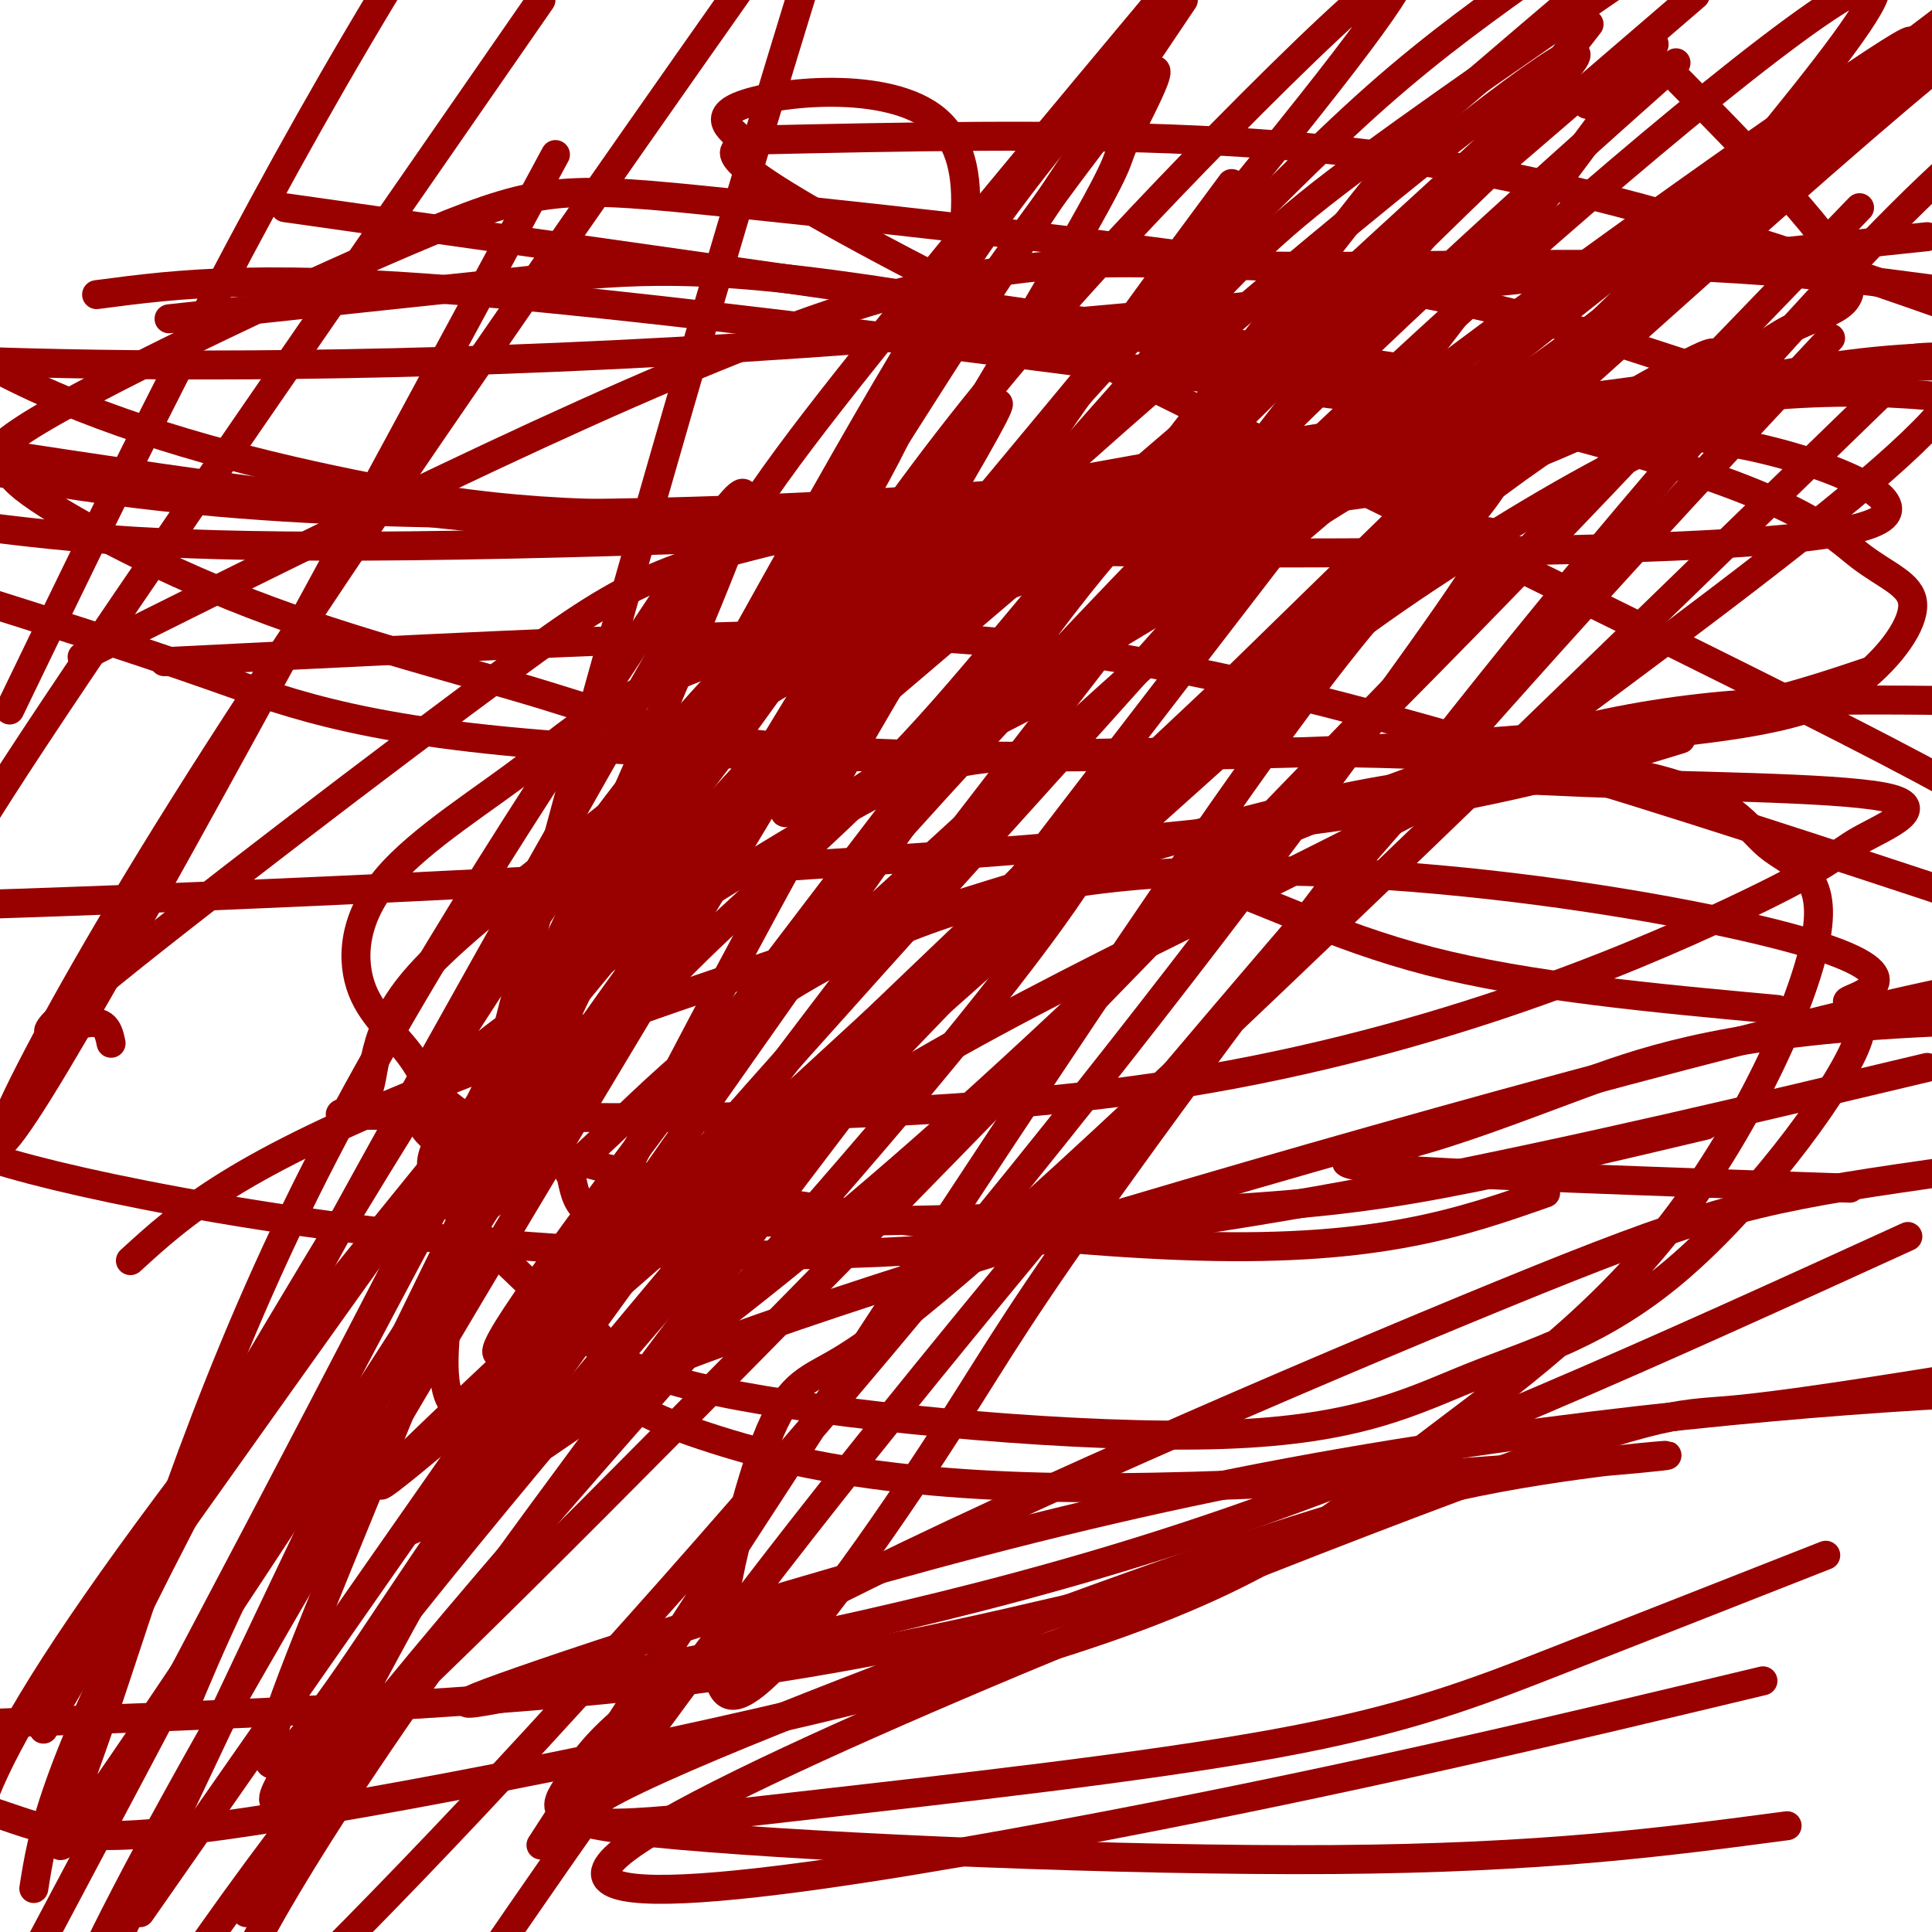
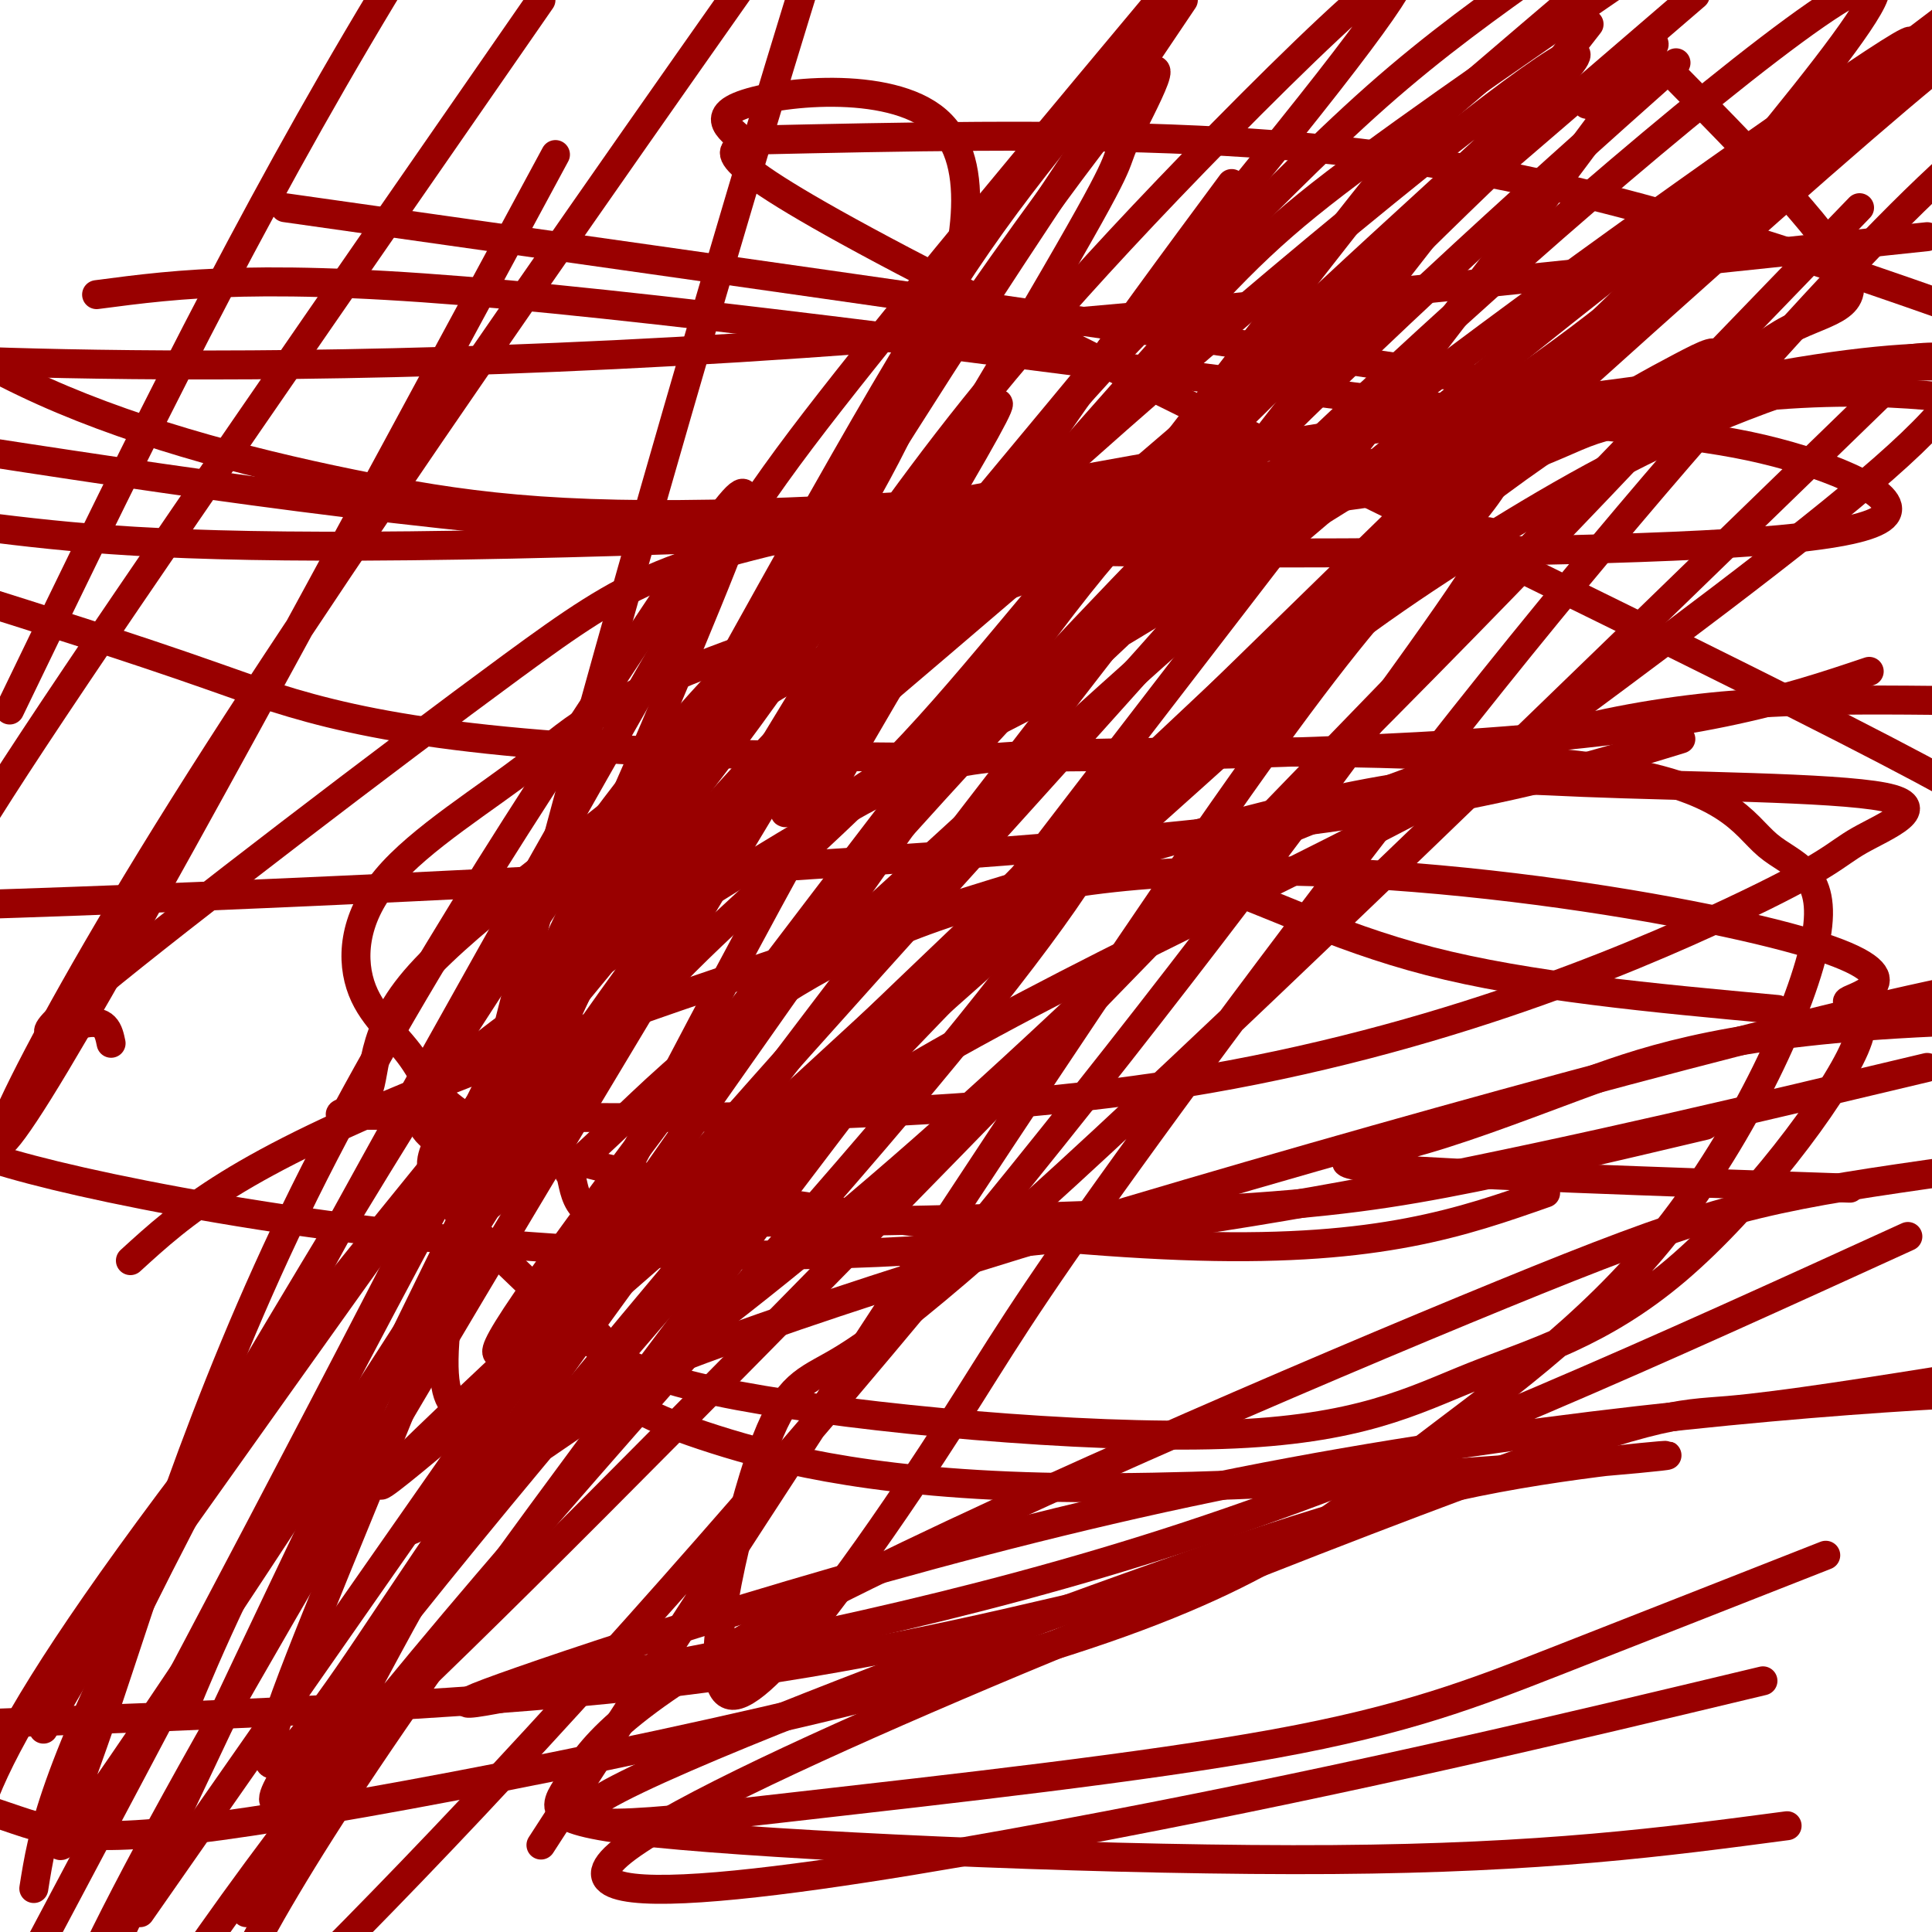
<svg xmlns="http://www.w3.org/2000/svg" viewBox="0 0 400 400" version="1.1">
  <g fill="none" stroke="#990000" stroke-width="6" stroke-linecap="round" stroke-linejoin="round">
    <path d="M99,229c24.956,-38.515 49.912,-77.029 66,-103c16.088,-25.971 23.309,-39.398 29,-56c5.691,-16.602 9.850,-36.379 0,-45c-9.850,-8.621 -33.711,-6.086 -41,-3c-7.289,3.086 1.995,6.724 1,8c-0.995,1.276 -12.268,0.190 33,24c45.268,23.810 147.077,72.517 195,97c47.923,24.483 41.962,24.741 36,25" />
    <path d="M353,233c-18.891,4.472 -37.782,8.943 -54,12c-16.218,3.057 -29.764,4.699 -58,6c-28.236,1.301 -71.161,2.262 -94,2c-22.839,-0.262 -25.592,-1.748 -27,-4c-1.408,-2.252 -1.470,-5.270 -2,-6c-0.530,-0.730 -1.527,0.826 12,-12c13.527,-12.826 41.579,-40.036 91,-48c49.421,-7.964 120.211,3.316 149,11c28.789,7.684 15.578,11.772 13,13c-2.578,1.228 5.478,-0.404 1,10c-4.478,10.404 -21.491,32.845 -37,46c-15.509,13.155 -29.515,17.024 -42,22c-12.485,4.976 -23.449,11.060 -52,12c-28.551,0.940 -74.690,-3.265 -100,-8c-25.310,-4.735 -29.792,-9.999 -38,-18c-8.208,-8.001 -20.142,-18.739 -24,-25c-3.858,-6.261 0.359,-8.045 -1,-10c-1.359,-1.955 -8.293,-4.080 7,-17c15.293,-12.920 52.813,-36.633 74,-49c21.187,-12.367 26.041,-13.387 54,-14c27.959,-0.613 79.022,-0.820 106,3c26.978,3.820 29.870,11.666 35,16c5.130,4.334 12.498,5.154 10,19c-2.498,13.846 -14.863,40.716 -31,61c-16.137,20.284 -36.045,33.982 -53,47c-16.955,13.018 -30.957,25.355 -75,39c-44.043,13.645 -118.127,28.597 -158,35c-39.873,6.403 -45.535,4.258 -58,0c-12.465,-4.258 -31.732,-10.629 -51,-17" />
    <path d="M27,261c10.860,-9.917 21.720,-19.834 65,-37c43.280,-17.166 118.981,-41.580 162,-53c43.019,-11.420 53.357,-9.845 74,-9c20.643,0.845 51.591,0.960 62,3c10.409,2.040 0.280,6.004 -5,9c-5.280,2.996 -5.709,5.022 -27,15c-21.291,9.978 -63.443,27.907 -118,36c-54.557,8.093 -121.520,6.350 -150,6c-28.480,-0.350 -18.479,0.694 -15,-3c3.479,-3.694 0.435,-12.125 10,-24c9.565,-11.875 31.739,-27.193 47,-40c15.261,-12.807 23.609,-23.102 66,-39c42.391,-15.898 118.826,-37.399 163,-46c44.174,-8.601 56.087,-4.300 68,0" />
    <path d="M320,247c-17.169,6.021 -34.337,12.041 -72,11c-37.663,-1.041 -95.820,-9.144 -126,-17c-30.180,-7.856 -32.382,-15.467 -36,-21c-3.618,-5.533 -8.653,-8.989 -11,-15c-2.347,-6.011 -2.007,-14.578 5,-23c7.007,-8.422 20.682,-16.701 30,-24c9.318,-7.299 14.278,-13.619 54,-27c39.722,-13.381 114.206,-33.823 161,-43c46.794,-9.177 65.897,-7.088 85,-5" />
    <path d="M23,216c-0.542,-2.599 -1.085,-5.198 -6,-4c-4.915,1.198 -14.204,6.194 3,-8c17.204,-14.194 60.900,-47.578 86,-66c25.100,-18.422 31.604,-21.883 77,-31c45.396,-9.117 129.685,-23.891 181,-29c51.315,-5.109 69.658,-0.555 88,4" />
    <path d="M399,221c-71.756,17.111 -143.511,34.222 -211,38c-67.489,3.778 -130.711,-5.778 -165,-13c-34.289,-7.222 -39.644,-12.111 -45,-17" />
-     <path d="M17,136c57.952,-28.917 115.905,-57.833 155,-71c39.095,-13.167 59.333,-10.583 86,-10c26.667,0.583 59.762,-0.833 87,0c27.238,0.833 48.619,3.917 70,7" />
    <path d="M387,139c-17.470,5.881 -34.940,11.762 -84,15c-49.060,3.238 -129.708,3.833 -178,1c-48.292,-2.833 -64.226,-9.095 -81,-15c-16.774,-5.905 -34.387,-11.452 -52,-17" />
-     <path d="M35,66c27.129,-2.915 54.258,-5.829 75,-8c20.742,-2.171 35.097,-3.597 77,3c41.903,6.597 111.356,21.218 149,32c37.644,10.782 43.481,17.724 49,22c5.519,4.276 10.720,5.884 11,10c0.280,4.116 -4.360,10.740 -11,16c-6.640,5.260 -15.279,9.157 -54,12c-38.721,2.843 -107.525,4.631 -148,3c-40.475,-1.631 -52.620,-6.683 -70,-12c-17.380,-5.317 -39.994,-10.900 -61,-19c-21.006,-8.100 -40.405,-18.718 -47,-24c-6.595,-5.282 -0.385,-5.228 -2,-5c-1.615,0.228 -11.055,0.632 5,-9c16.055,-9.632 57.606,-29.298 81,-39c23.394,-9.702 28.630,-9.441 62,-6c33.370,3.441 94.874,10.061 134,17c39.126,6.939 55.873,14.196 66,17c10.127,2.804 13.632,1.154 -5,5c-18.632,3.846 -59.401,13.189 -114,19c-54.599,5.811 -123.028,8.089 -173,5c-49.972,-3.089 -81.486,-11.544 -113,-20" />
    <path d="M20,61c17.397,-2.287 34.794,-4.574 85,0c50.206,4.574 133.220,16.010 182,22c48.780,5.990 63.325,6.536 78,10c14.675,3.464 29.480,9.846 25,14c-4.480,4.154 -28.245,6.080 -74,7c-45.755,0.920 -113.502,0.834 -172,-3c-58.498,-3.834 -107.749,-11.417 -157,-19" />
    <path d="M59,43c102.187,14.459 204.373,28.919 249,36c44.627,7.081 31.694,6.785 22,10c-9.694,3.215 -16.148,9.943 -62,15c-45.852,5.057 -131.100,8.445 -183,9c-51.900,0.555 -70.450,-1.722 -89,-4" />
    <path d="M345,14c16.553,16.821 33.106,33.643 37,42c3.894,8.357 -4.872,8.250 -13,13c-8.128,4.750 -15.620,14.356 -54,22c-38.380,7.644 -107.648,13.327 -152,15c-44.352,1.673 -63.787,-0.665 -86,-5c-22.213,-4.335 -47.204,-10.667 -68,-20c-20.796,-9.333 -37.398,-21.666 -54,-34" />
    <path d="M399,49c-87.800,9.311 -175.600,18.622 -246,23c-70.400,4.378 -123.400,3.822 -151,3c-27.600,-0.822 -29.800,-1.911 -32,-3" />
    <path d="M156,29c31.111,-0.689 62.222,-1.378 92,0c29.778,1.378 58.222,4.822 95,15c36.778,10.178 81.889,27.089 127,44" />
    <path d="M348,153c-24.222,7.422 -48.444,14.844 -114,21c-65.556,6.156 -172.444,11.044 -230,13c-57.556,1.956 -65.778,0.978 -74,0" />
-     <path d="M34,137c37.956,-1.911 75.911,-3.822 110,-5c34.089,-1.178 64.311,-1.622 112,9c47.689,10.622 112.844,32.311 178,54" />
    <path d="M368,209c-25.794,-2.371 -51.589,-4.742 -72,-10c-20.411,-5.258 -35.439,-13.403 -45,-16c-9.561,-2.597 -13.656,0.356 0,-5c13.656,-5.356 45.061,-19.019 72,-26c26.939,-6.981 49.411,-7.280 77,-7c27.589,0.280 60.294,1.140 93,2" />
    <path d="M383,246c-40.247,-1.384 -80.494,-2.769 -96,-4c-15.506,-1.231 -6.270,-2.309 4,-5c10.270,-2.691 21.573,-6.994 35,-12c13.427,-5.006 28.979,-10.716 67,-13c38.021,-2.284 98.510,-1.142 159,0" />
    <path d="M370,378c-25.224,3.344 -50.448,6.688 -94,7c-43.552,0.312 -105.431,-2.406 -135,-5c-29.569,-2.594 -26.829,-5.062 -23,-11c3.829,-5.938 8.748,-15.344 46,-35c37.252,-19.656 106.837,-49.561 147,-66c40.163,-16.439 50.904,-19.411 82,-24c31.096,-4.589 82.548,-10.794 134,-17" />
    <path d="M230,331c-28.750,6.833 -57.500,13.667 -97,18c-39.500,4.333 -89.750,6.167 -140,8" />
    <path d="M105,296c20.267,-9.000 40.533,-18.000 95,-35c54.467,-17.000 143.133,-42.000 191,-53c47.867,-11.000 54.933,-8.000 62,-5" />
    <path d="M395,256c-50.901,23.224 -101.802,46.449 -149,62c-47.198,15.551 -90.694,23.429 -119,29c-28.306,5.571 -41.422,8.833 -19,1c22.422,-7.833 80.383,-26.763 138,-39c57.617,-12.237 114.891,-17.782 151,-20c36.109,-2.218 51.055,-1.109 66,0" />
    <path d="M365,348c-41.483,9.928 -82.967,19.856 -136,30c-53.033,10.144 -117.617,20.502 -101,6c16.617,-14.502 114.435,-53.866 165,-73c50.565,-19.134 53.876,-18.038 65,-19c11.124,-0.962 30.062,-3.981 49,-7" />
    <path d="M378,322c-19.596,7.708 -39.193,15.416 -56,22c-16.807,6.584 -30.825,12.043 -58,17c-27.175,4.957 -67.508,9.411 -99,13c-31.492,3.589 -54.142,6.312 -40,-2c14.142,-8.312 65.075,-27.661 102,-41c36.925,-13.339 59.841,-20.669 83,-25c23.159,-4.331 46.560,-5.663 29,-4c-17.560,1.663 -76.080,6.321 -116,6c-39.920,-0.321 -61.240,-5.620 -75,-10c-13.760,-4.380 -19.960,-7.842 -22,-12c-2.040,-4.158 0.080,-9.013 -3,-10c-3.080,-0.987 -11.358,1.894 10,-19c21.358,-20.894 72.354,-65.565 105,-93c32.646,-27.435 46.941,-37.636 63,-48c16.059,-10.364 33.882,-20.891 53,-29c19.118,-8.109 39.532,-13.798 48,-13c8.468,0.798 4.991,8.085 -12,23c-16.991,14.915 -47.495,37.457 -78,60" />
    <path d="M312,157c-34.976,20.338 -83.416,41.183 -121,63c-37.584,21.817 -64.311,44.604 -29,10c35.311,-34.604 132.660,-126.601 197,-184c64.340,-57.399 95.670,-80.199 127,-103" />
    <path d="M348,53c-12.234,10.529 -24.467,21.058 -59,43c-34.533,21.942 -91.364,55.297 -107,65c-15.636,9.703 9.923,-4.245 23,-11c13.077,-6.755 13.673,-6.315 29,-21c15.327,-14.685 45.384,-44.493 81,-76c35.616,-31.507 76.791,-64.711 73,-54c-3.791,10.711 -52.549,65.337 -69,87c-16.451,21.663 -0.595,10.363 -60,64c-59.405,53.637 -194.071,172.210 -179,156c15.071,-16.210 179.877,-167.203 260,-239c80.123,-71.797 75.561,-64.399 71,-57" />
    <path d="M391,80c-66.387,64.457 -132.774,128.914 -170,163c-37.226,34.086 -45.291,37.802 -51,41c-5.709,3.198 -9.061,5.880 -14,22c-4.939,16.120 -11.464,45.678 -4,45c7.464,-0.678 28.917,-31.593 41,-50c12.083,-18.407 14.795,-24.305 33,-50c18.205,-25.695 51.901,-71.187 83,-110c31.099,-38.813 59.600,-70.947 78,-90c18.400,-19.053 26.700,-25.027 35,-31" />
-     <path d="M379,70c-26.578,28.400 -53.156,56.800 -90,99c-36.844,42.200 -83.956,98.200 -117,140c-33.044,41.800 -52.022,69.400 -71,97" />
    <path d="M112,382c59.173,-91.422 118.345,-182.844 151,-228c32.655,-45.156 38.791,-44.047 43,-44c4.209,0.047 6.489,-0.967 -9,21c-15.489,21.967 -48.747,66.914 -86,113c-37.253,46.086 -78.501,93.310 -113,130c-34.499,36.690 -62.250,62.845 -90,89" />
    <path d="M9,358c38.219,-65.457 76.438,-130.914 104,-171c27.562,-40.086 44.465,-54.802 55,-63c10.535,-8.198 14.700,-9.878 25,-23c10.300,-13.122 26.735,-37.687 -4,14c-30.735,51.687 -108.638,179.625 -146,246c-37.362,66.375 -34.181,71.188 -31,76" />
    <path d="M29,396c66.436,-95.195 132.872,-190.390 167,-238c34.128,-47.610 35.948,-47.634 55,-66c19.052,-18.366 55.337,-55.073 69,-67c13.663,-11.927 4.703,0.927 11,-5c6.297,-5.927 27.849,-30.634 -12,22c-39.849,52.634 -141.100,182.610 -197,258c-55.900,75.390 -66.450,96.195 -77,117" />
    <path d="M51,396c12.585,-23.770 25.170,-47.540 32,-60c6.830,-12.460 7.906,-13.610 29,-39c21.094,-25.390 62.205,-75.019 87,-102c24.795,-26.981 33.275,-31.315 30,-23c-3.275,8.315 -18.305,29.277 -48,64c-29.695,34.723 -74.056,83.207 -106,123c-31.944,39.793 -51.472,70.897 -71,102" />
    <path d="M34,355c28.276,-53.938 56.551,-107.877 76,-141c19.449,-33.123 30.071,-45.432 41,-60c10.929,-14.568 22.166,-31.395 35,-49c12.834,-17.605 27.265,-35.987 56,-66c28.735,-30.013 71.775,-71.657 33,-22c-38.775,49.657 -159.364,190.616 -220,268c-60.636,77.384 -61.318,91.192 -62,105" />
    <path d="M24,334c22.426,-31.553 44.853,-63.105 67,-94c22.147,-30.895 44.016,-61.131 83,-100c38.984,-38.869 95.083,-86.371 125,-110c29.917,-23.629 33.652,-23.387 19,-9c-14.652,14.387 -47.690,42.918 -72,68c-24.310,25.082 -39.891,46.714 -57,65c-17.109,18.286 -35.745,33.224 -50,48c-14.255,14.776 -24.127,29.388 -34,44" />
    <path d="M105,246c-7.656,8.150 -9.794,6.524 9,-21c18.794,-27.524 58.522,-80.944 84,-113c25.478,-32.056 36.706,-42.746 49,-55c12.294,-12.254 25.656,-26.073 38,-37c12.344,-10.927 23.672,-18.964 35,-27" />
    <path d="M351,-1c-70.007,60.203 -140.013,120.406 -169,145c-28.987,24.594 -16.954,13.580 -14,13c2.954,-0.580 -3.173,9.273 -5,11c-1.827,1.727 0.644,-4.671 16,-24c15.356,-19.329 43.596,-51.589 61,-71c17.404,-19.411 23.973,-25.975 43,-40c19.027,-14.025 50.514,-35.513 82,-57" />
    <path d="M347,13c-32.988,29.387 -65.976,58.774 -107,101c-41.024,42.226 -90.083,97.292 -88,99c2.083,1.708 55.310,-49.940 106,-94c50.690,-44.060 98.845,-80.530 147,-117" />
    <path d="M385,43c-132.955,137.681 -265.909,275.362 -310,316c-44.091,40.638 0.683,-15.768 35,-57c34.317,-41.232 58.179,-67.291 88,-98c29.821,-30.709 65.603,-66.070 93,-89c27.397,-22.930 46.411,-33.431 57,-39c10.589,-5.569 12.754,-6.206 -17,25c-29.754,31.206 -91.427,94.254 -140,137c-48.573,42.746 -84.045,65.189 -98,74c-13.955,8.811 -6.394,3.989 -2,-2c4.394,-5.989 5.619,-13.146 34,-47c28.381,-33.854 83.916,-94.404 113,-127c29.084,-32.596 31.715,-37.237 59,-58c27.285,-20.763 79.224,-57.646 94,-67c14.776,-9.354 -7.612,8.823 -30,27" />
    <path d="M361,38c-49.337,47.955 -157.681,154.344 -209,203c-51.319,48.656 -45.613,39.579 -47,39c-1.387,-0.579 -9.867,7.340 20,-33c29.867,-40.340 98.079,-128.938 133,-174c34.921,-45.062 36.549,-46.589 44,-53c7.451,-6.411 20.726,-17.705 34,-29" />
    <path d="M329,5c-71.200,91.211 -142.399,182.421 -186,241c-43.601,58.579 -59.602,84.526 -71,101c-11.398,16.474 -18.193,23.474 -16,14c2.193,-9.474 13.373,-35.422 29,-74c15.627,-38.578 35.702,-89.786 65,-142c29.298,-52.214 67.819,-105.432 82,-123c14.181,-17.568 4.021,0.515 1,7c-3.021,6.485 1.097,1.371 -18,34c-19.097,32.629 -61.410,103.000 -101,166c-39.590,63.000 -76.457,118.629 -92,141c-15.543,22.371 -9.762,11.485 -1,-14c8.762,-25.485 20.503,-65.567 42,-109c21.497,-43.433 52.748,-90.216 84,-137" />
    <path d="M147,110c13.524,-19.440 5.333,0.458 -4,23c-9.333,22.542 -19.810,47.726 -44,96c-24.190,48.274 -62.095,119.637 -100,191" />
    <path d="M7,391c1.827,-11.524 3.655,-23.048 26,-67c22.345,-43.952 65.208,-120.333 90,-164c24.792,-43.667 31.512,-54.619 49,-77c17.488,-22.381 45.744,-56.190 74,-90" />
    <path d="M245,0c-18.689,27.733 -37.378,55.467 -58,88c-20.622,32.533 -43.178,69.867 -73,128c-29.822,58.133 -66.911,137.067 -104,216" />
    <path d="M38,354c5.464,-13.202 10.929,-26.405 36,-74c25.071,-47.595 69.750,-129.583 96,-176c26.250,-46.417 34.071,-57.262 55,-83c20.929,-25.738 54.964,-66.369 89,-107" />
    <path d="M255,38c-23.315,31.486 -46.629,62.973 -72,106c-25.371,43.027 -52.798,97.596 -67,124c-14.202,26.404 -15.178,24.644 -19,24c-3.822,-0.644 -10.491,-0.174 3,-58c13.491,-57.826 47.140,-173.950 65,-232c17.860,-58.050 19.930,-58.025 22,-58" />
    <path d="M112,0c-42.000,60.583 -84.000,121.167 -105,153c-21.000,31.833 -21.000,34.917 -21,38" />
    <path d="M2,147c22.500,-46.583 45.000,-93.167 72,-139c27.000,-45.833 58.500,-90.917 90,-136" />
    <path d="M115,32c-44.889,83.200 -89.778,166.400 -107,194c-17.222,27.600 -6.778,-0.400 30,-59c36.778,-58.600 99.889,-147.800 163,-237" />
  </g>
</svg>